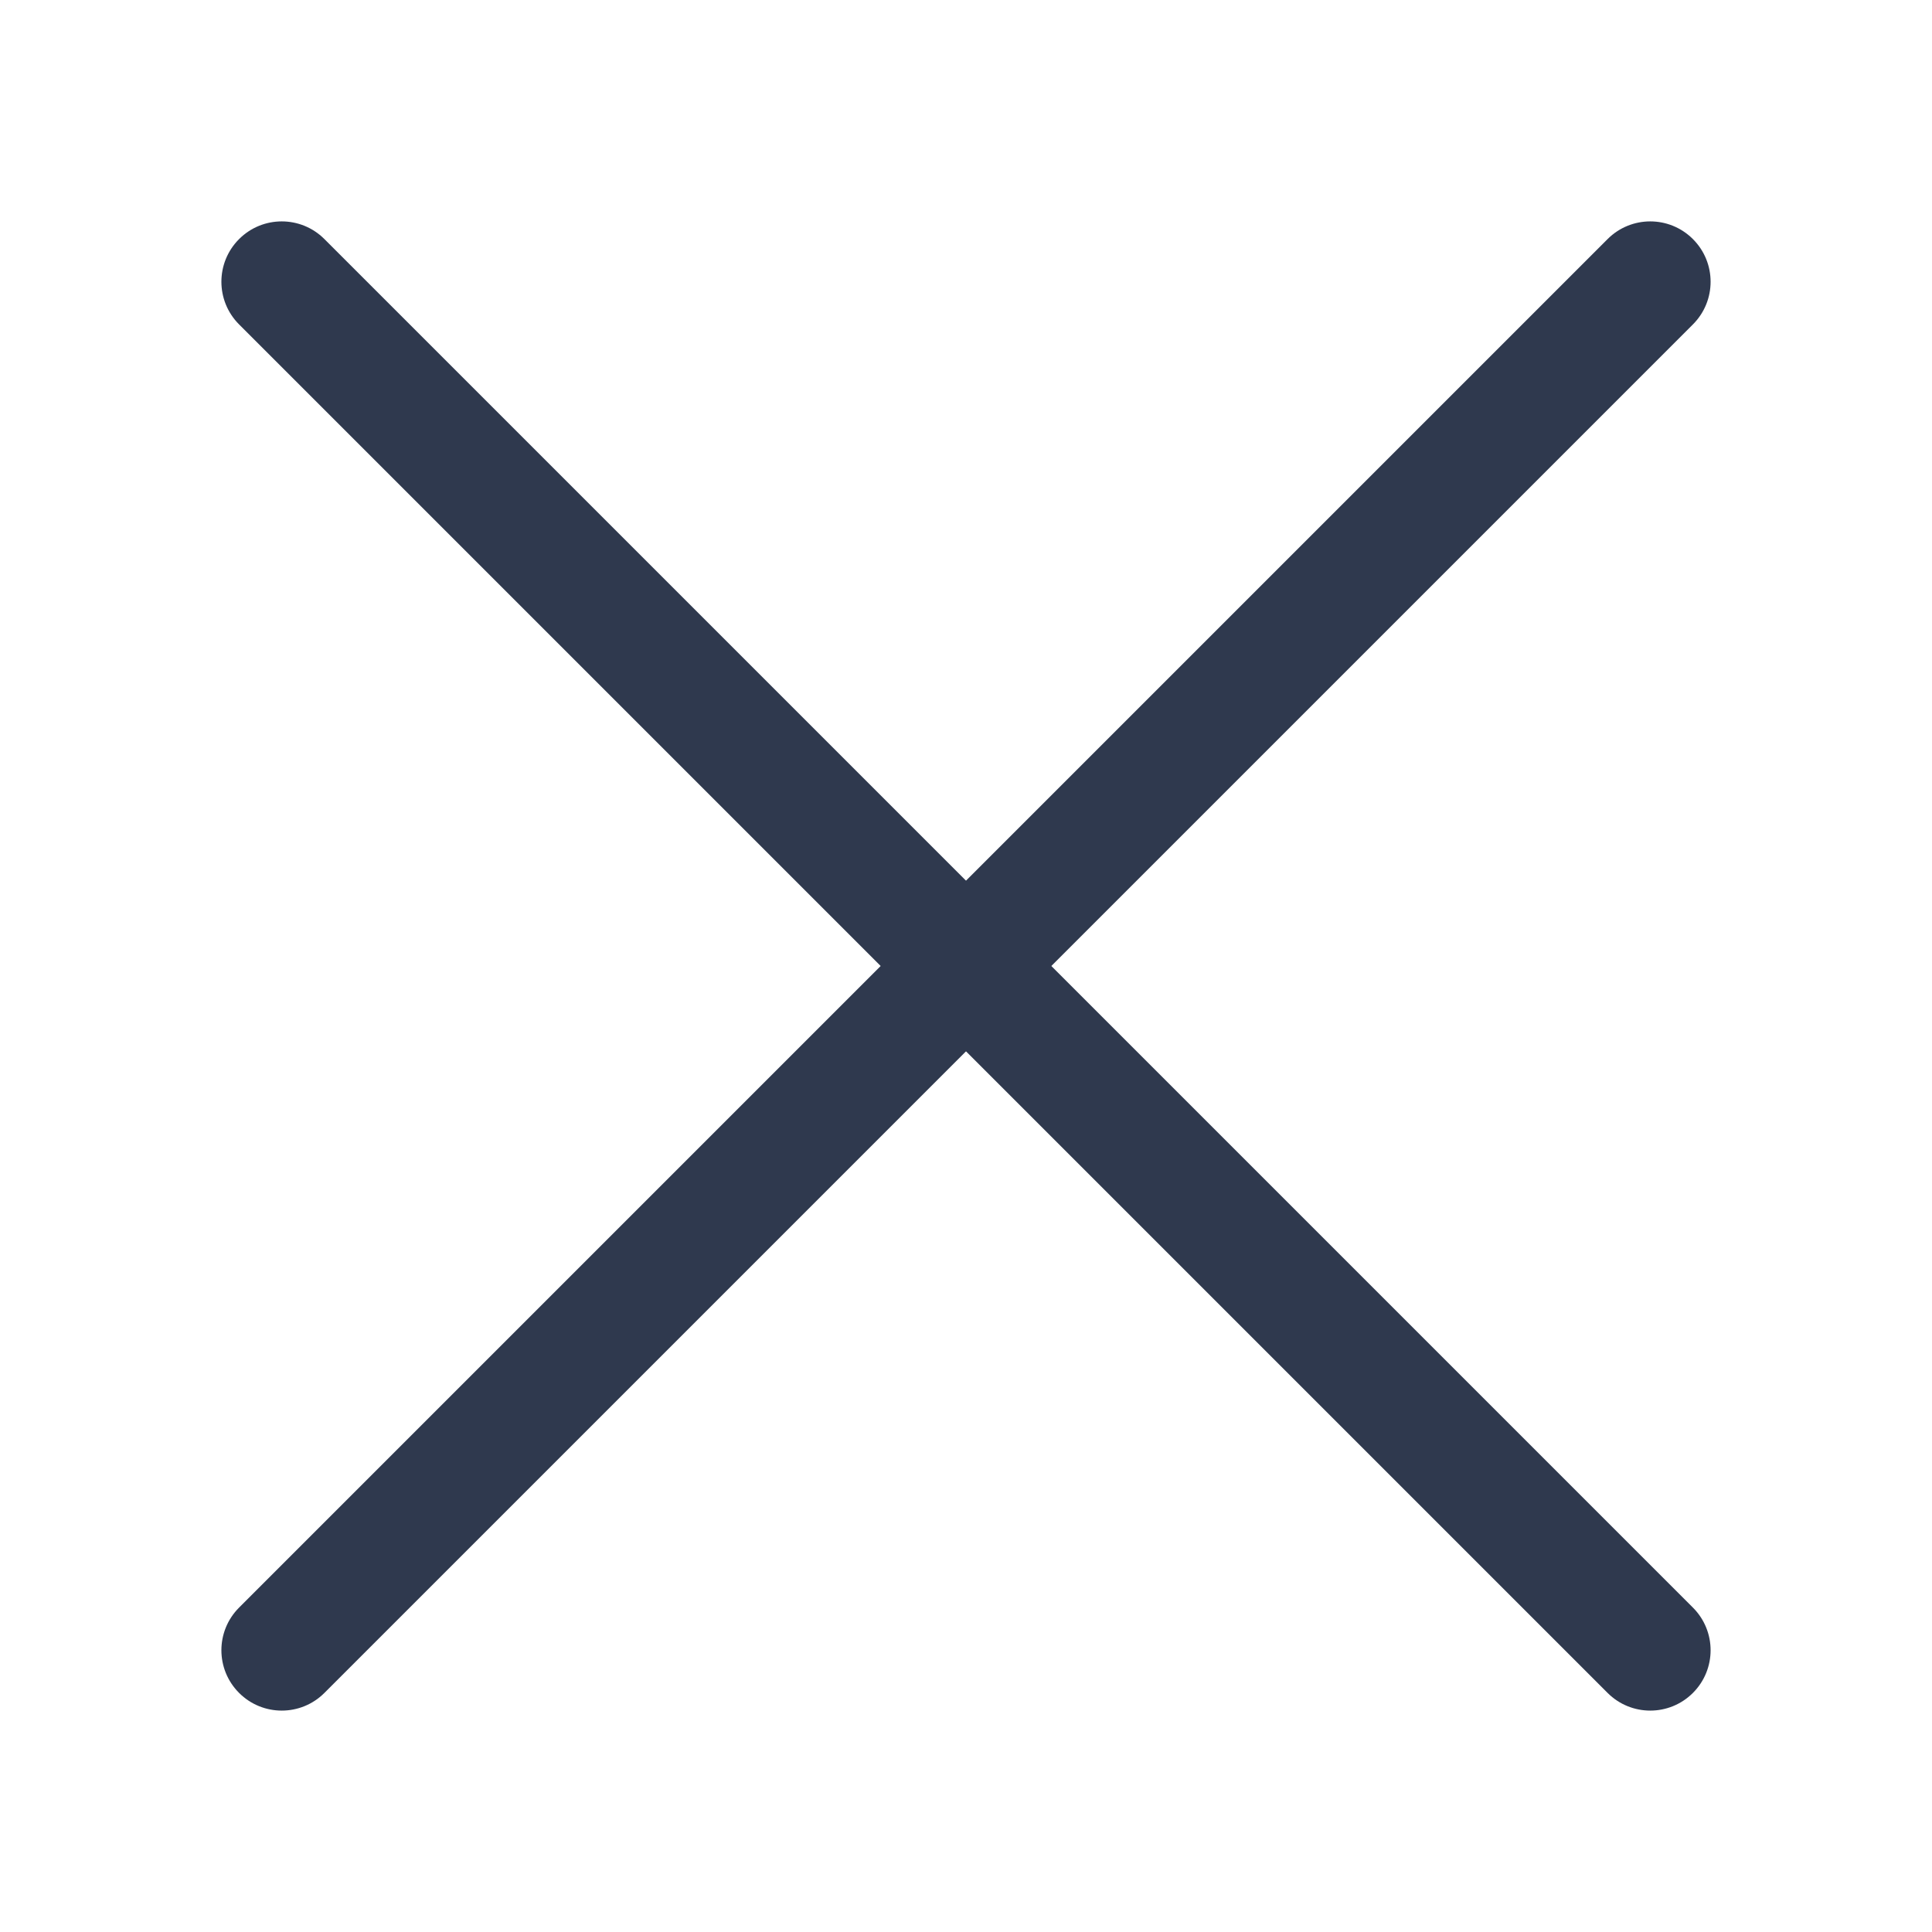
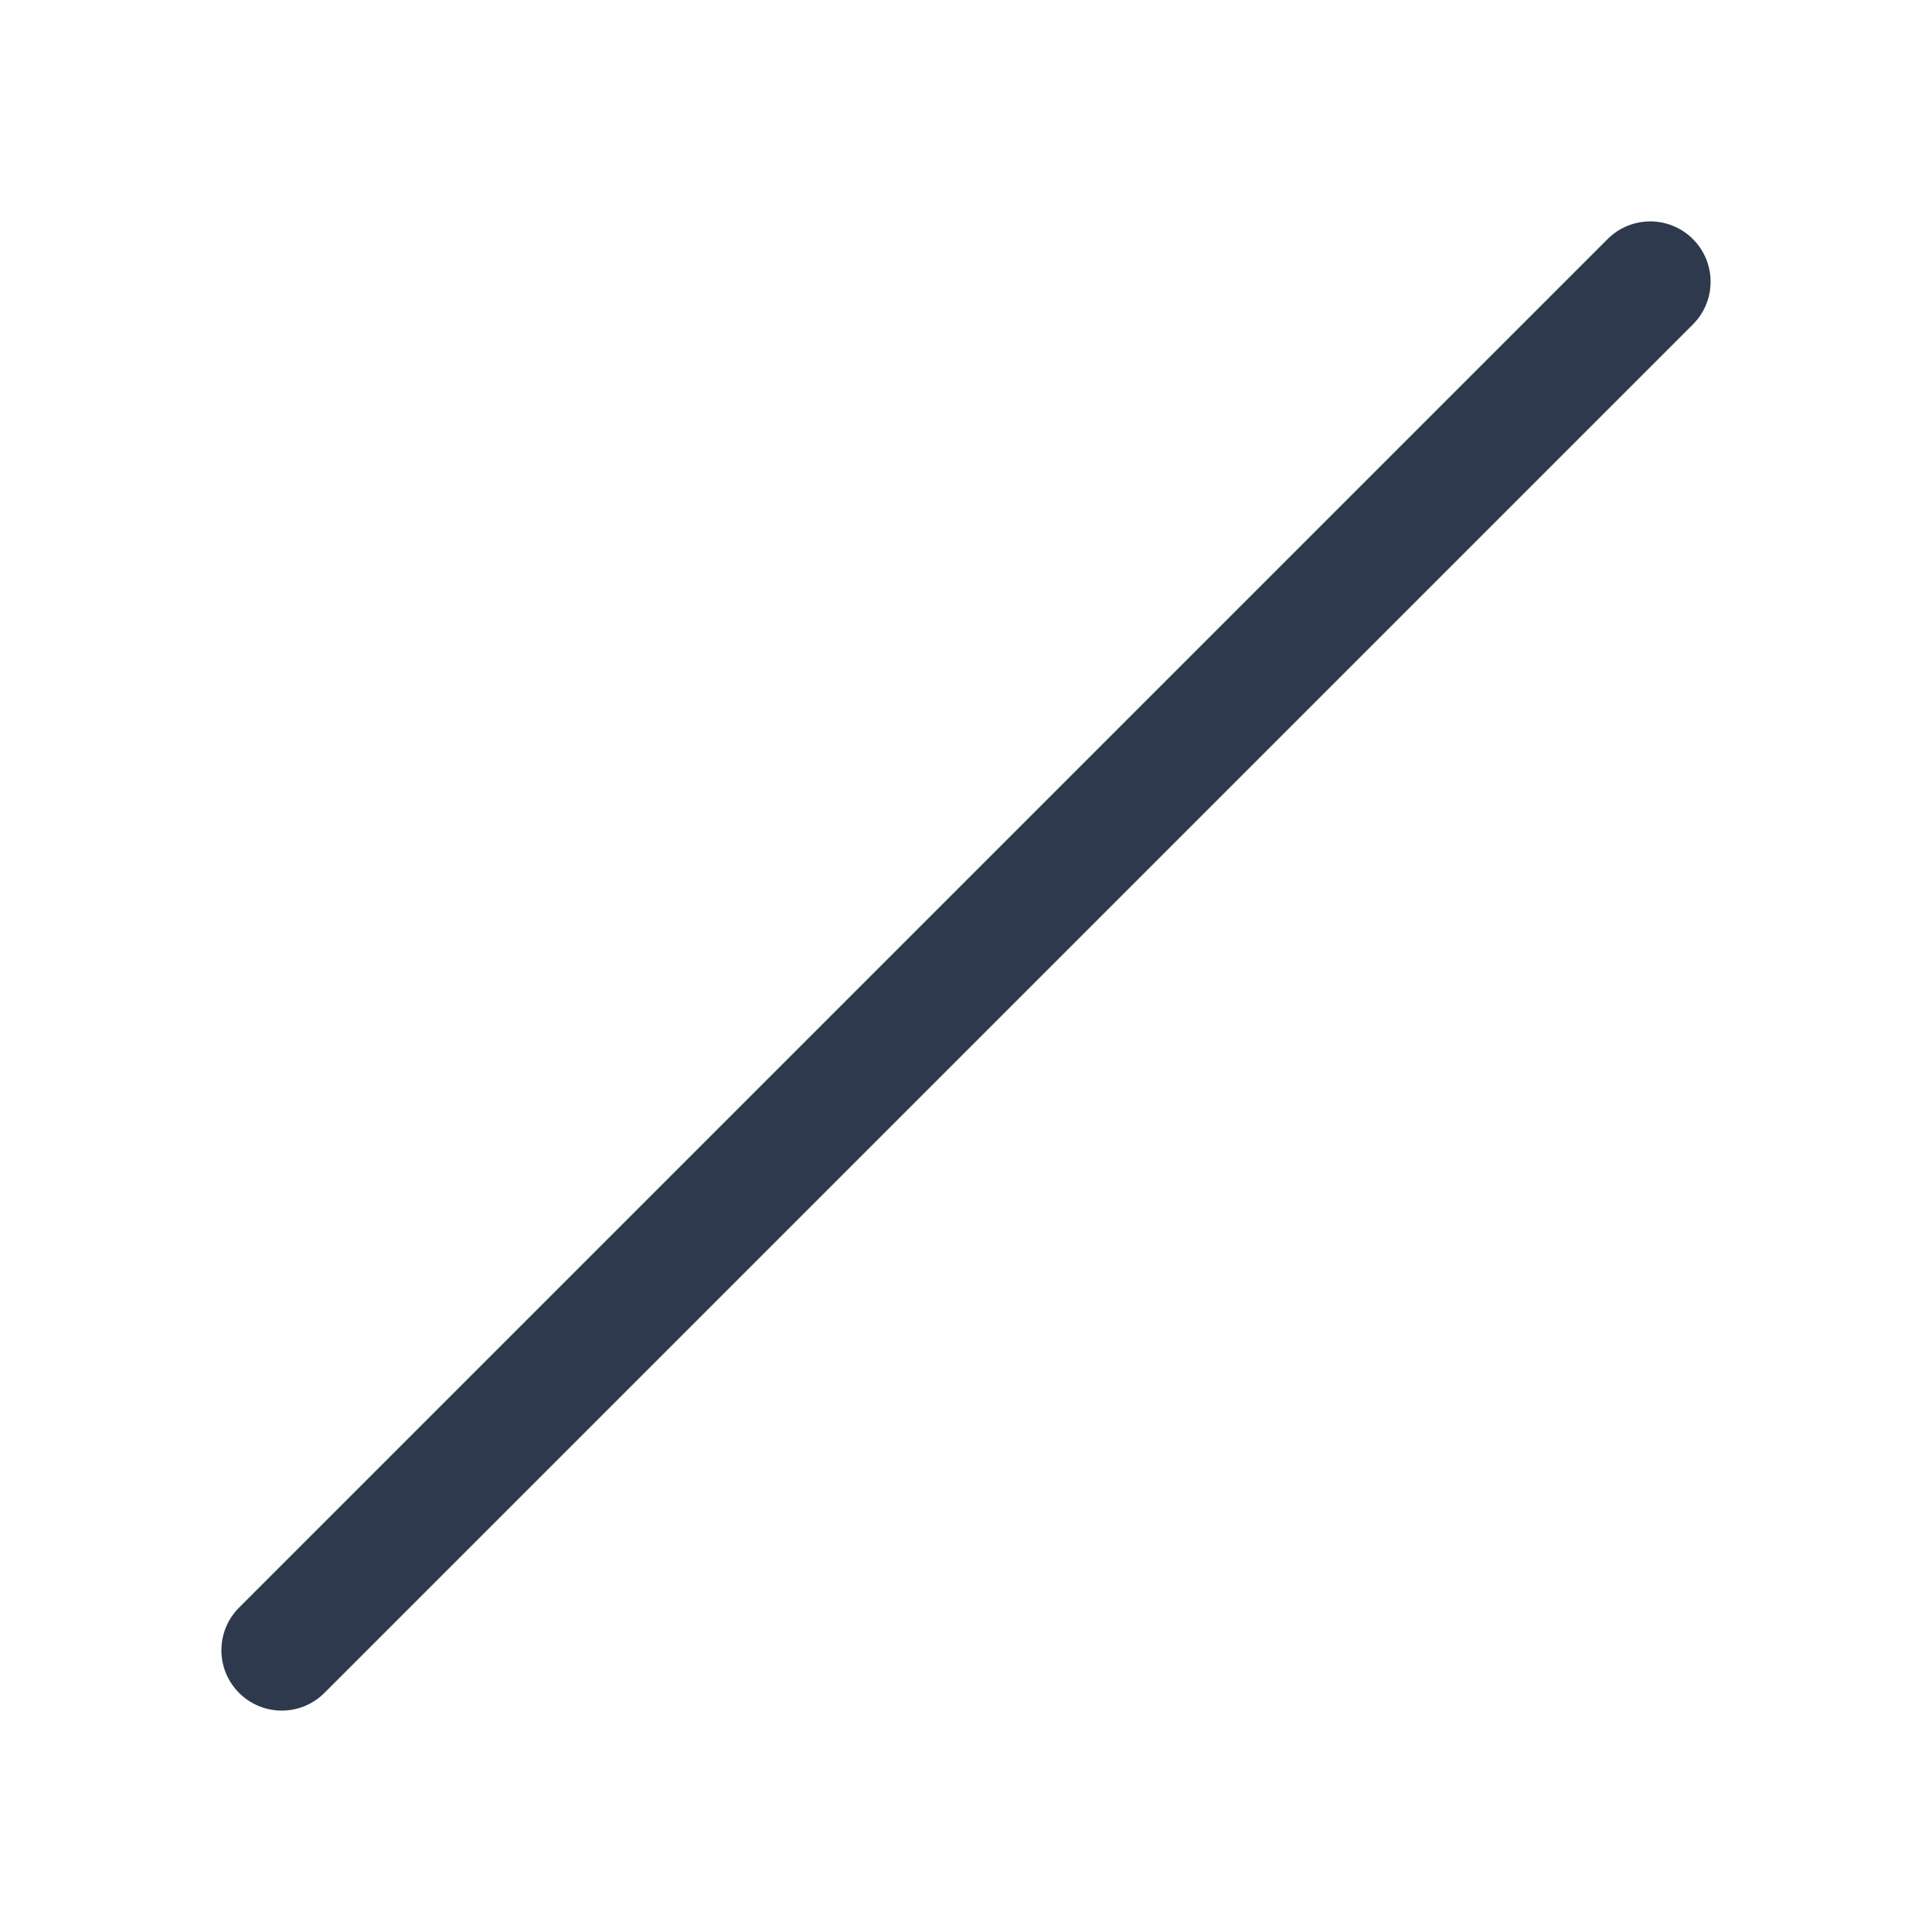
<svg xmlns="http://www.w3.org/2000/svg" width="24" height="24" viewBox="0 0 24 24" fill="none">
  <path fill-rule="evenodd" clip-rule="evenodd" d="M21.03 2.97C20.737 2.677 20.263 2.677 19.97 2.97L2.97 19.97C2.677 20.263 2.677 20.737 2.97 21.03C3.263 21.323 3.737 21.323 4.03 21.03L21.03 4.03C21.323 3.737 21.323 3.263 21.03 2.97Z" fill="#2F394E" />
-   <path fill-rule="evenodd" clip-rule="evenodd" d="M2.97 2.97C3.263 2.677 3.737 2.677 4.03 2.97L21.03 19.97C21.323 20.263 21.323 20.737 21.03 21.03C20.737 21.323 20.263 21.323 19.97 21.03L2.97 4.03C2.677 3.737 2.677 3.263 2.97 2.97Z" fill="#2F394E" />
</svg>